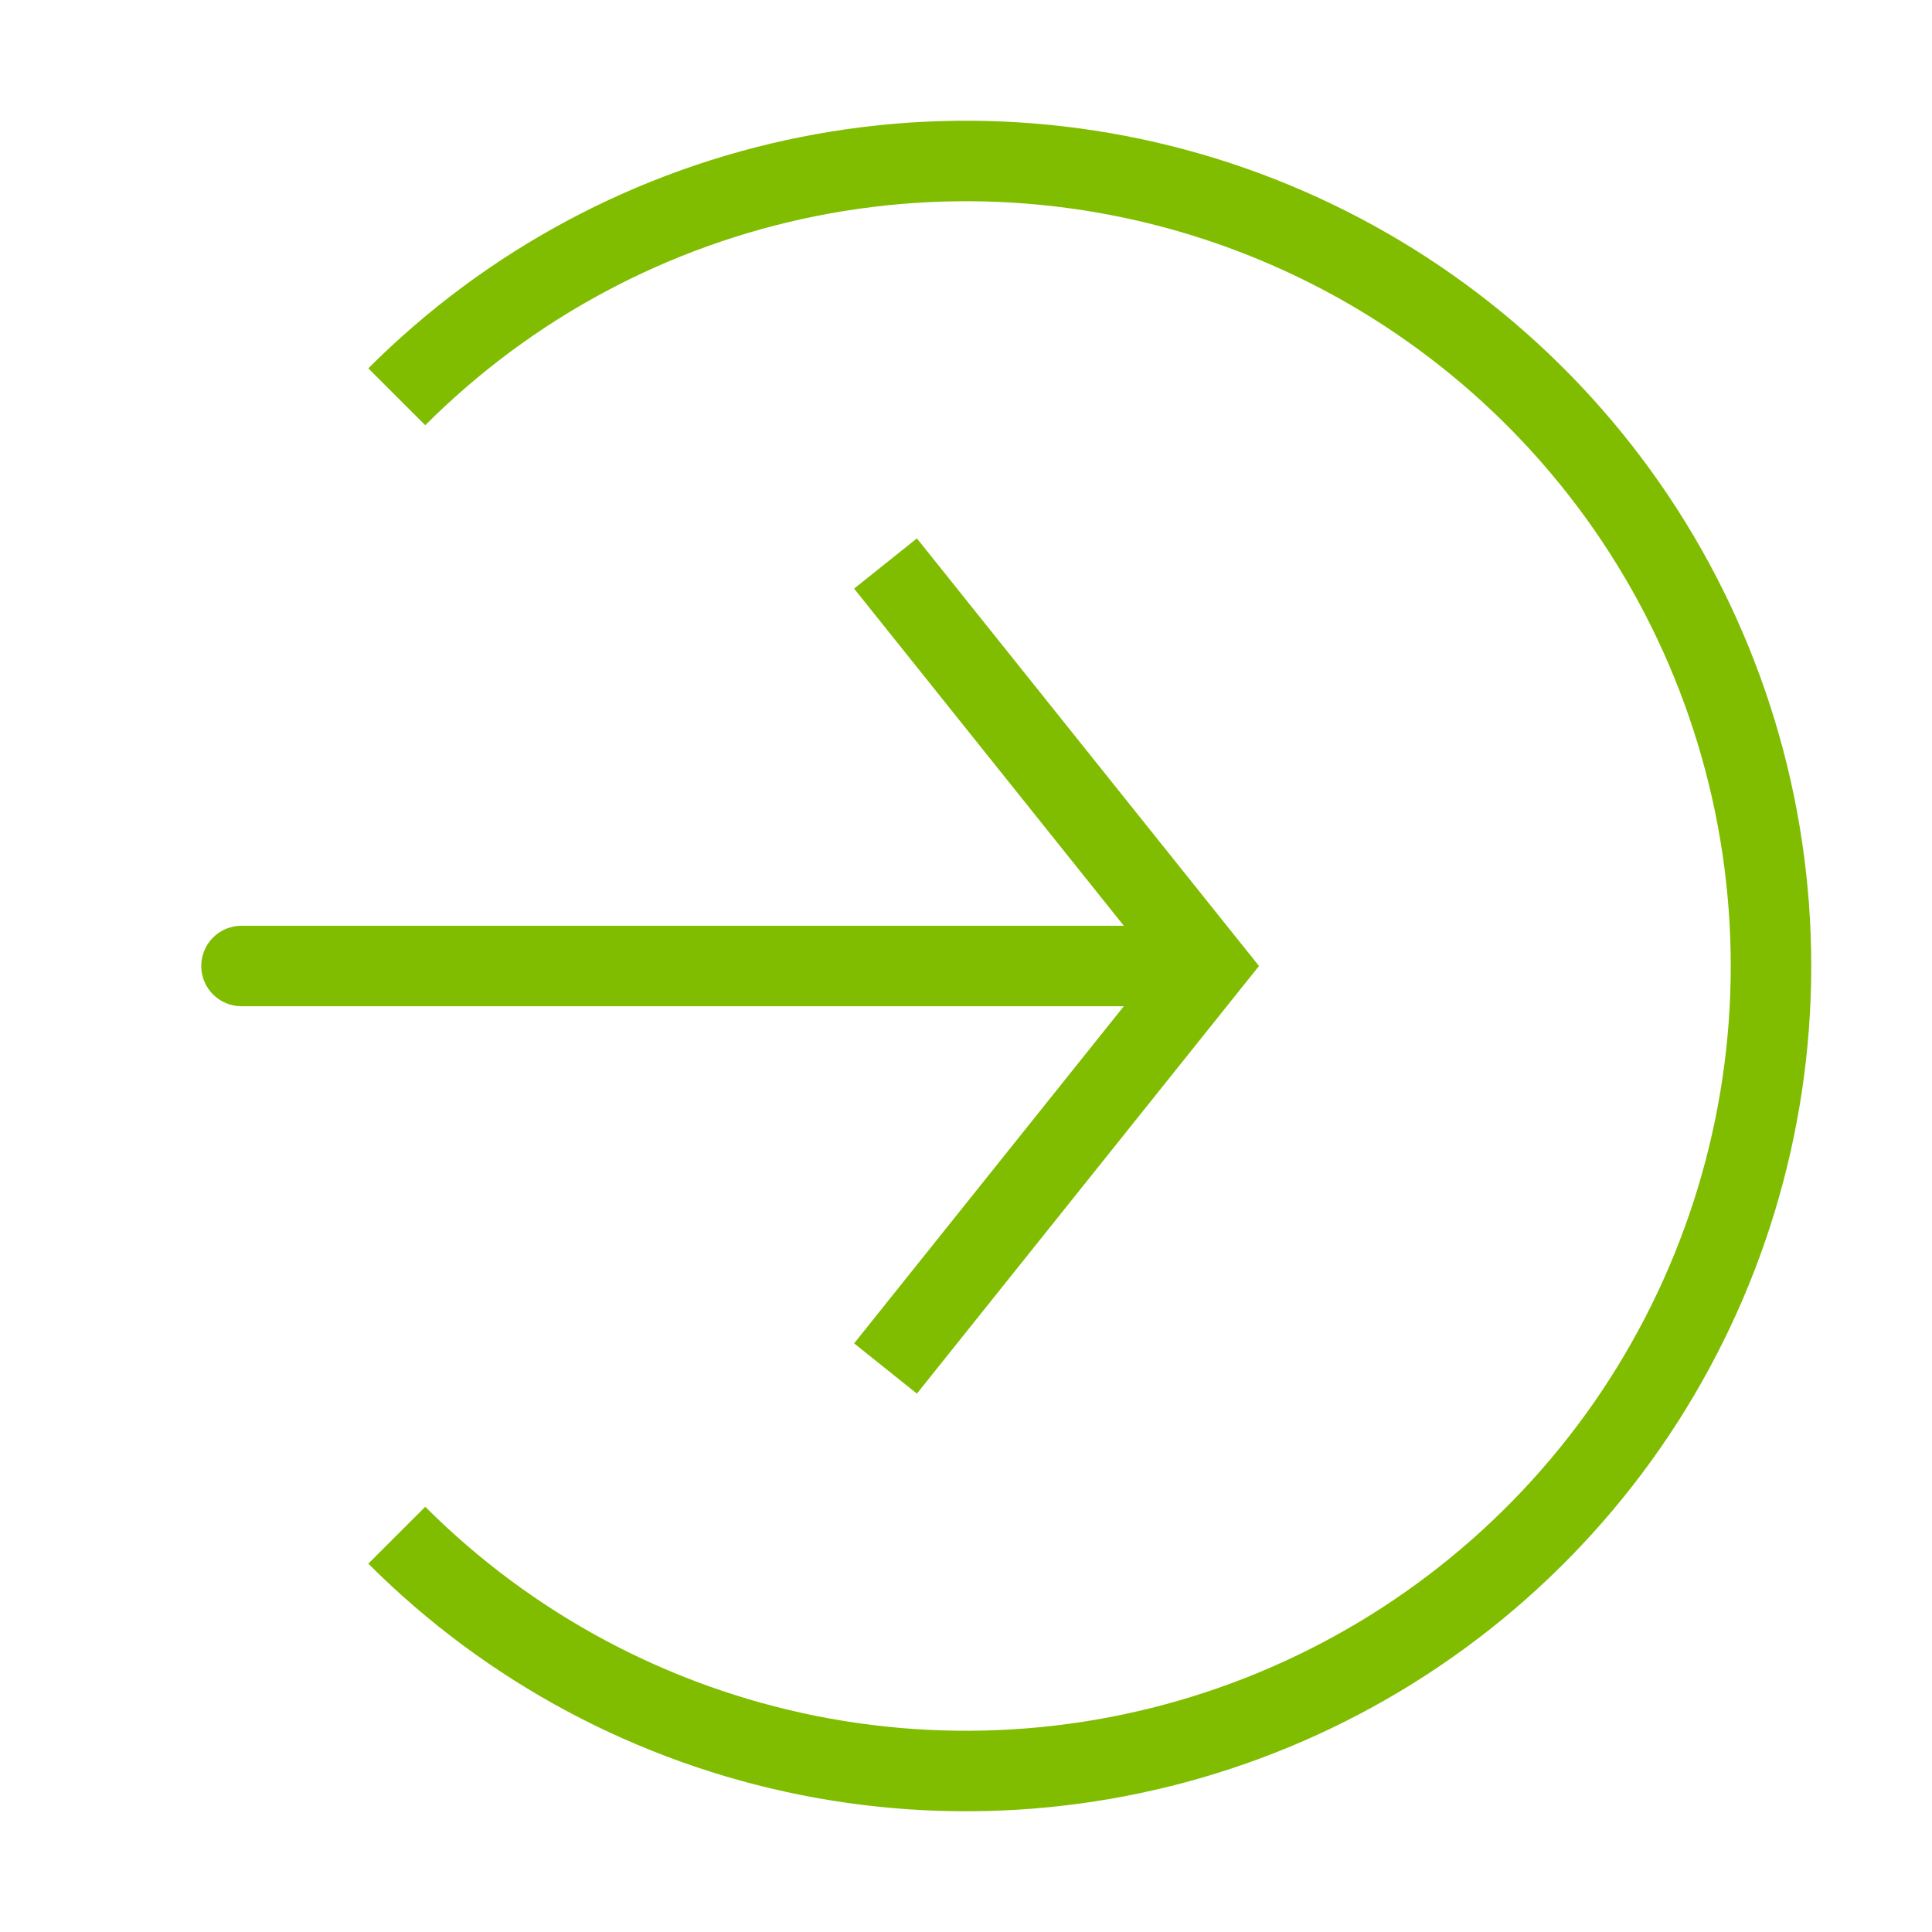
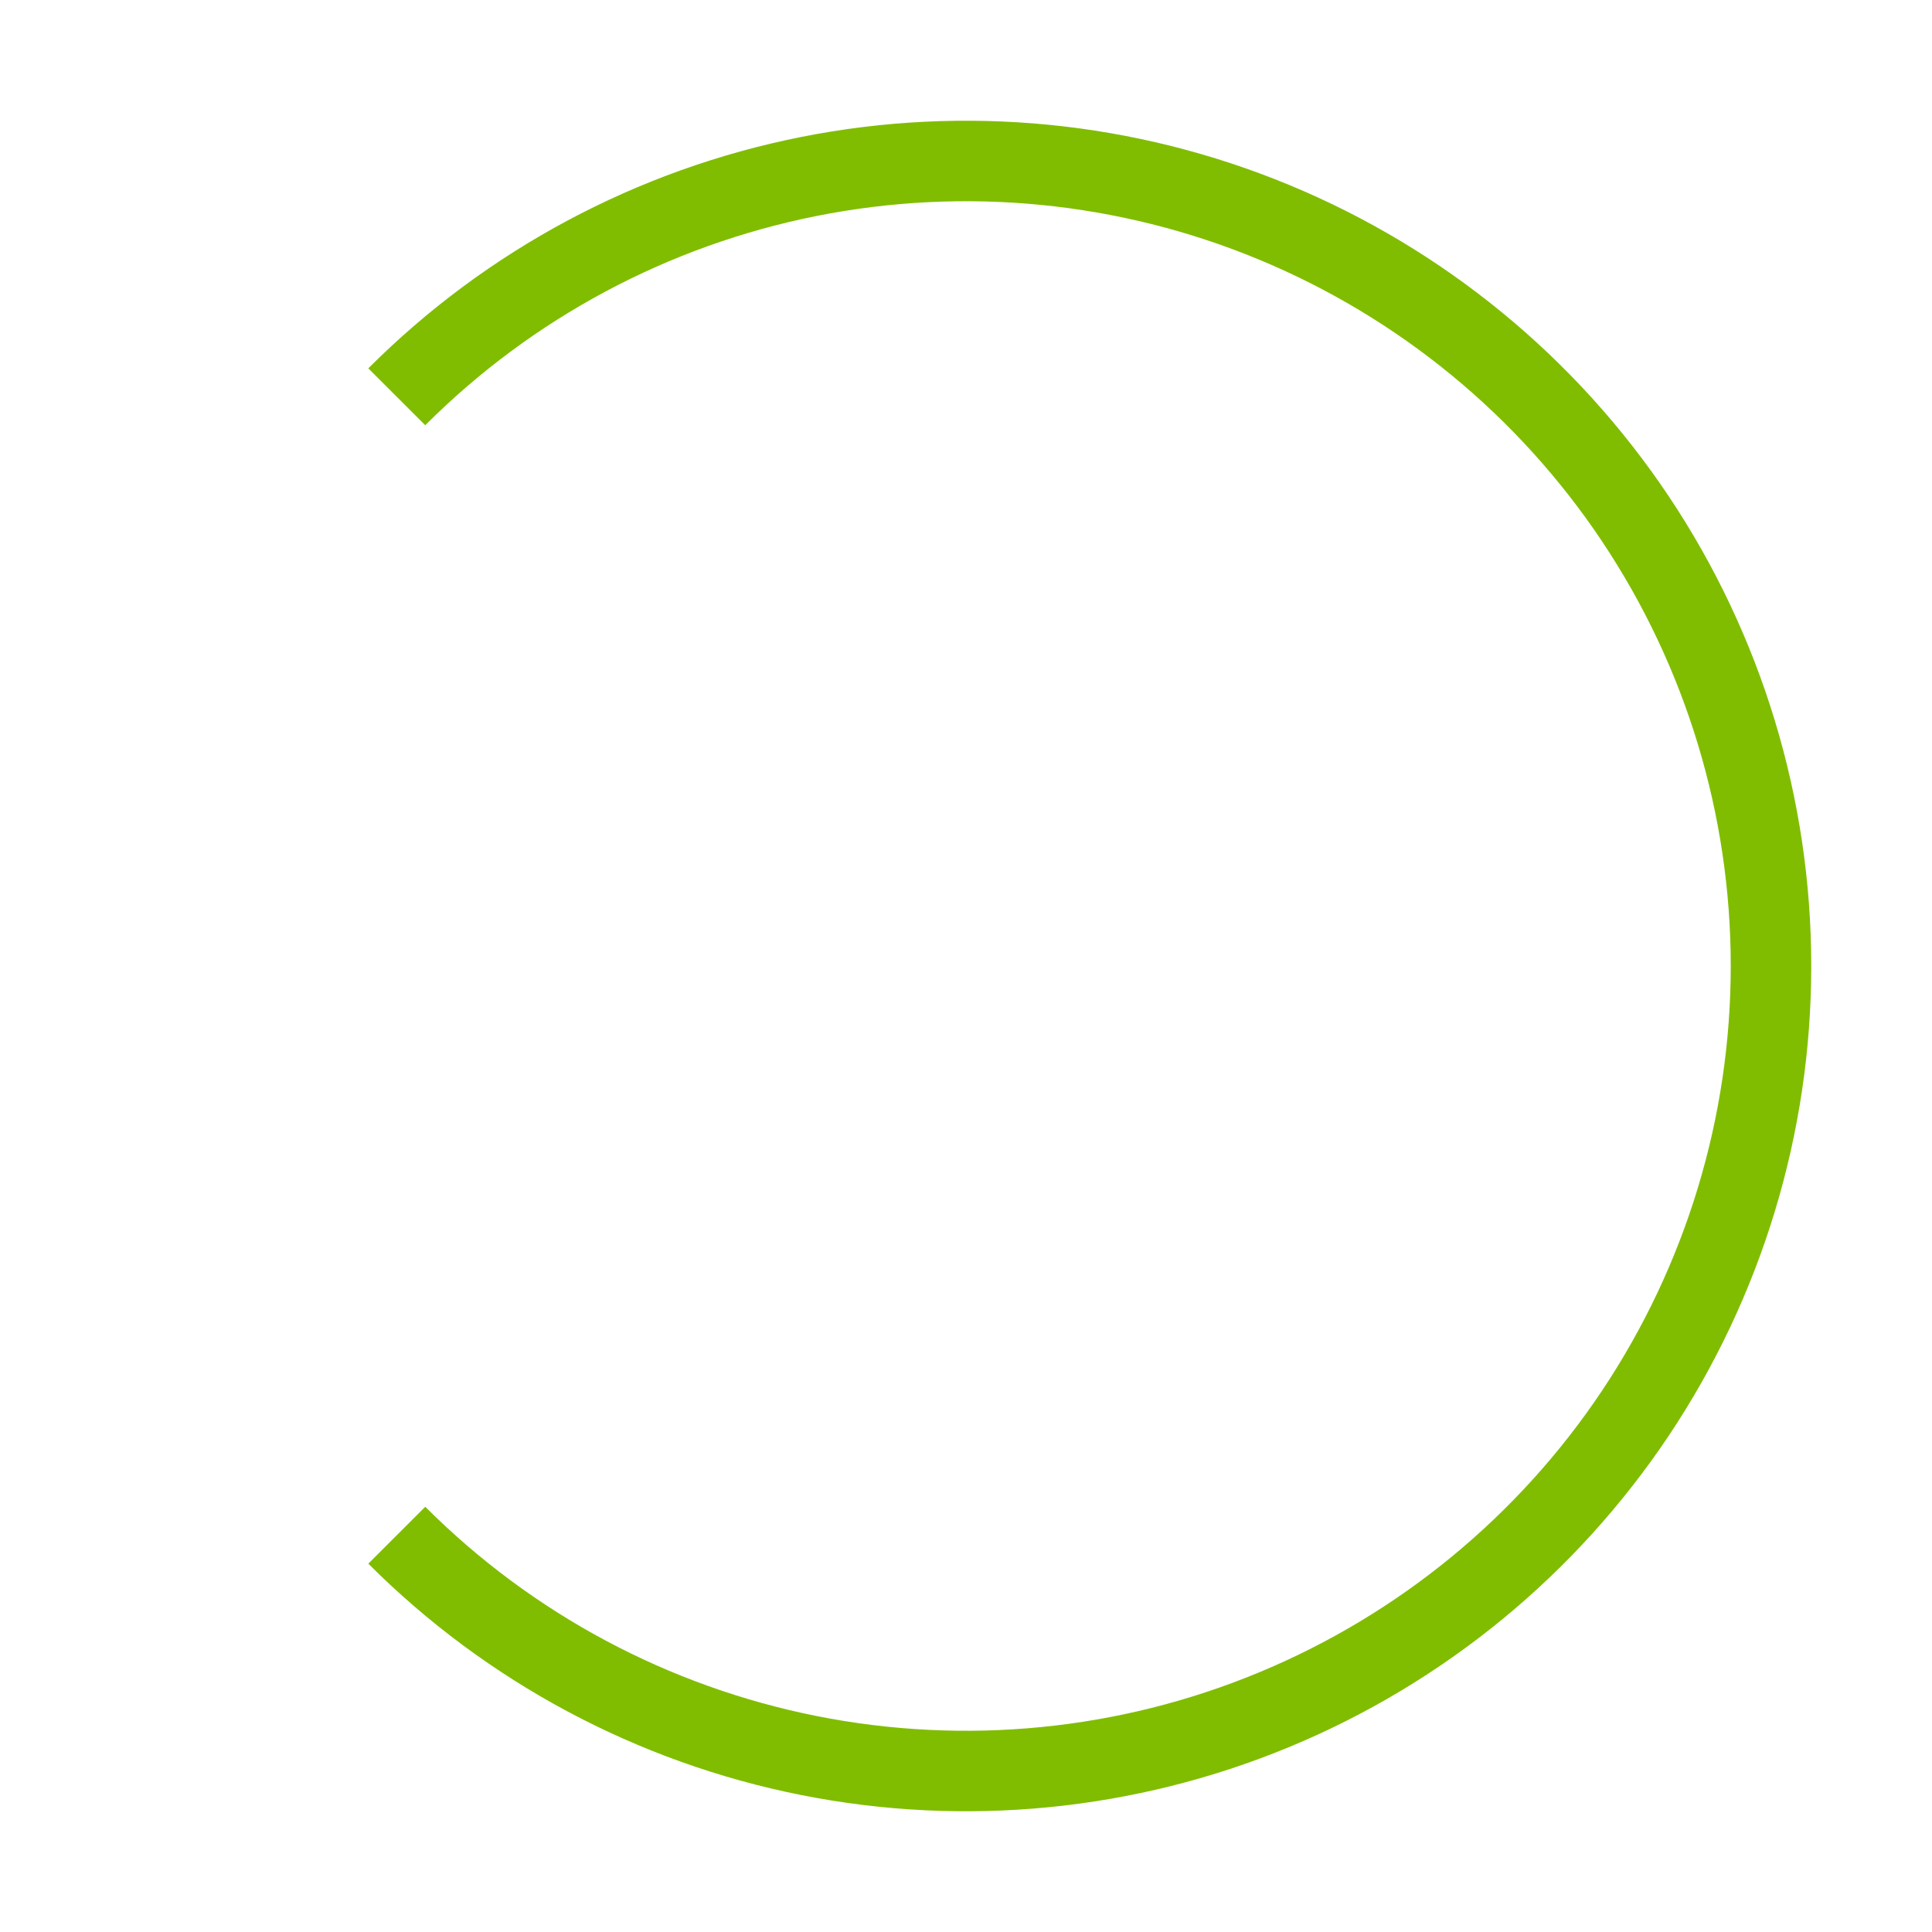
<svg xmlns="http://www.w3.org/2000/svg" width="24" height="24" viewBox="0 0 24 24" fill="none">
  <path d="M4.929 19.071C6.327 20.47 8.109 21.422 10.049 21.808C11.989 22.194 14 21.996 15.827 21.239C17.654 20.482 19.216 19.2 20.315 17.556C21.413 15.911 22 13.978 22 12C22 10.022 21.413 8.089 20.315 6.444C19.216 4.8 17.654 3.518 15.827 2.761C14 2.004 11.989 1.806 10.049 2.192C8.109 2.578 6.327 3.53 4.929 4.929" stroke="#80BD01" />
-   <path d="M15 12L15.39 11.688L15.64 12L15.39 12.312L15 12ZM3 12.5C2.724 12.5 2.5 12.276 2.5 12C2.5 11.724 2.724 11.5 3 11.5V12.5ZM11 7L11.39 6.688L15.39 11.688L15 12L14.61 12.312L10.61 7.312L11 7ZM15 12L15.39 12.312L11.39 17.312L11 17L10.61 16.688L14.61 11.688L15 12ZM15 12V12.5H3V12V11.5H15V12Z" fill="#80BD01" />
</svg>